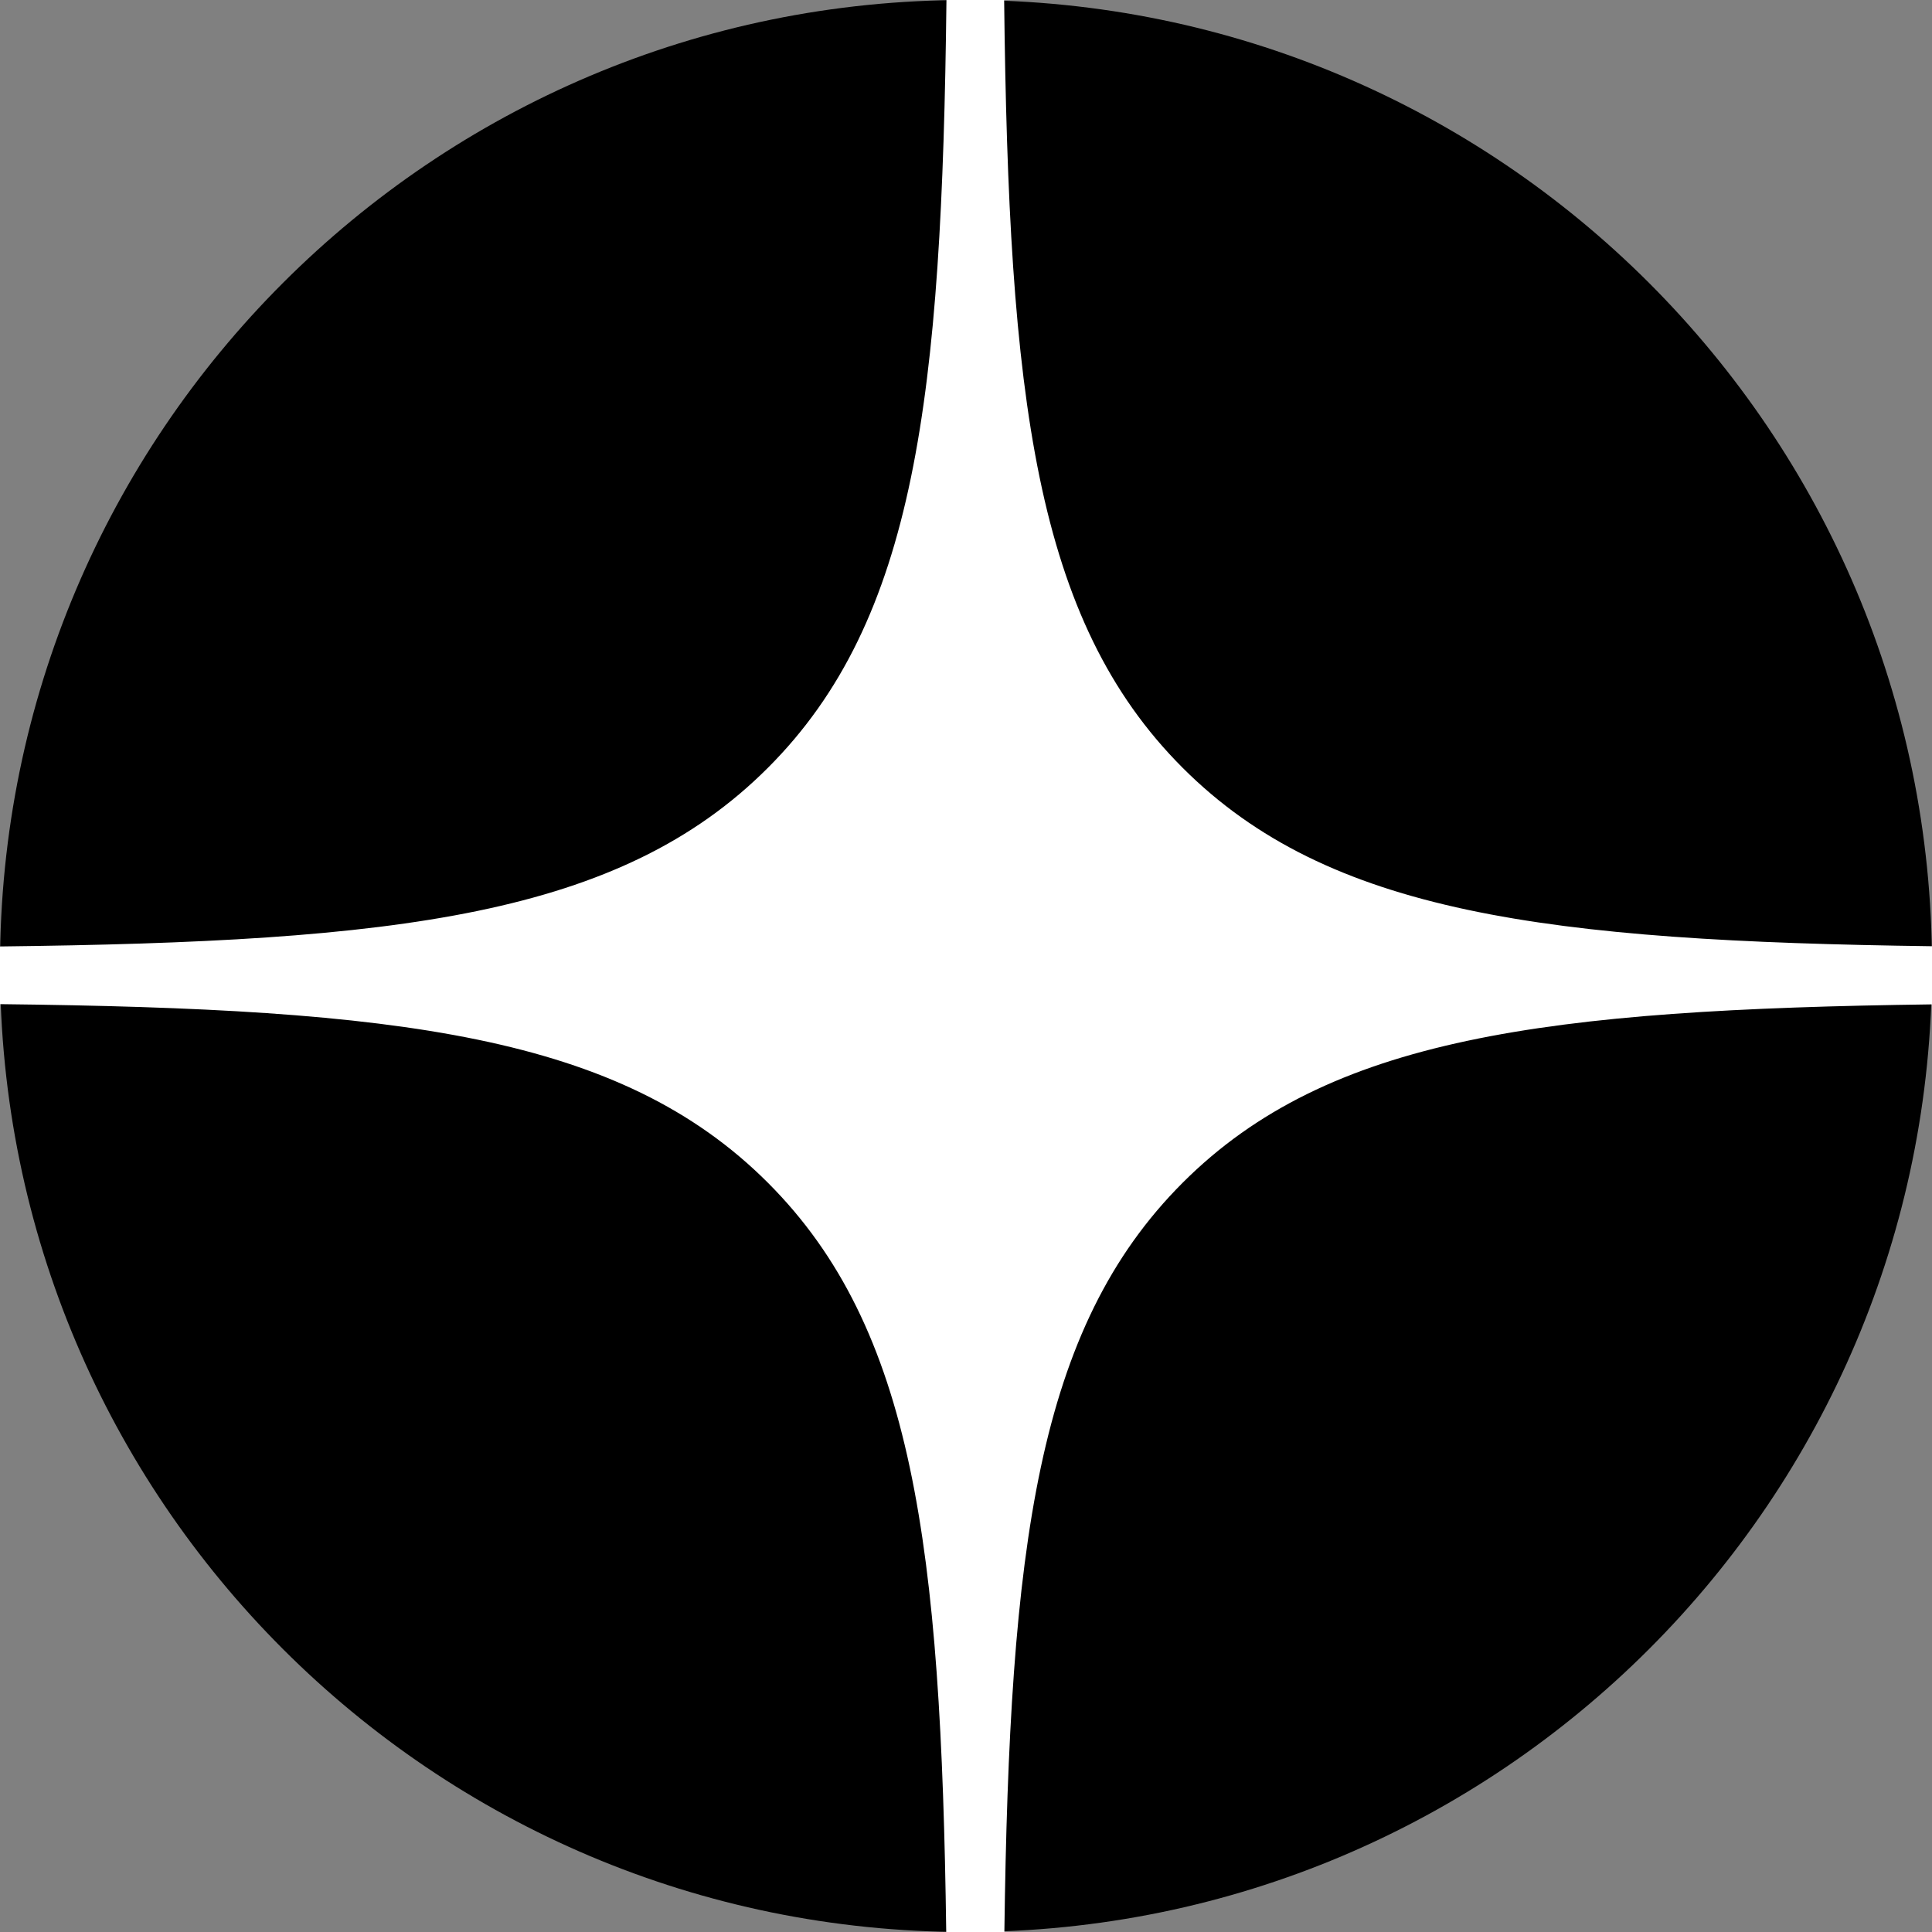
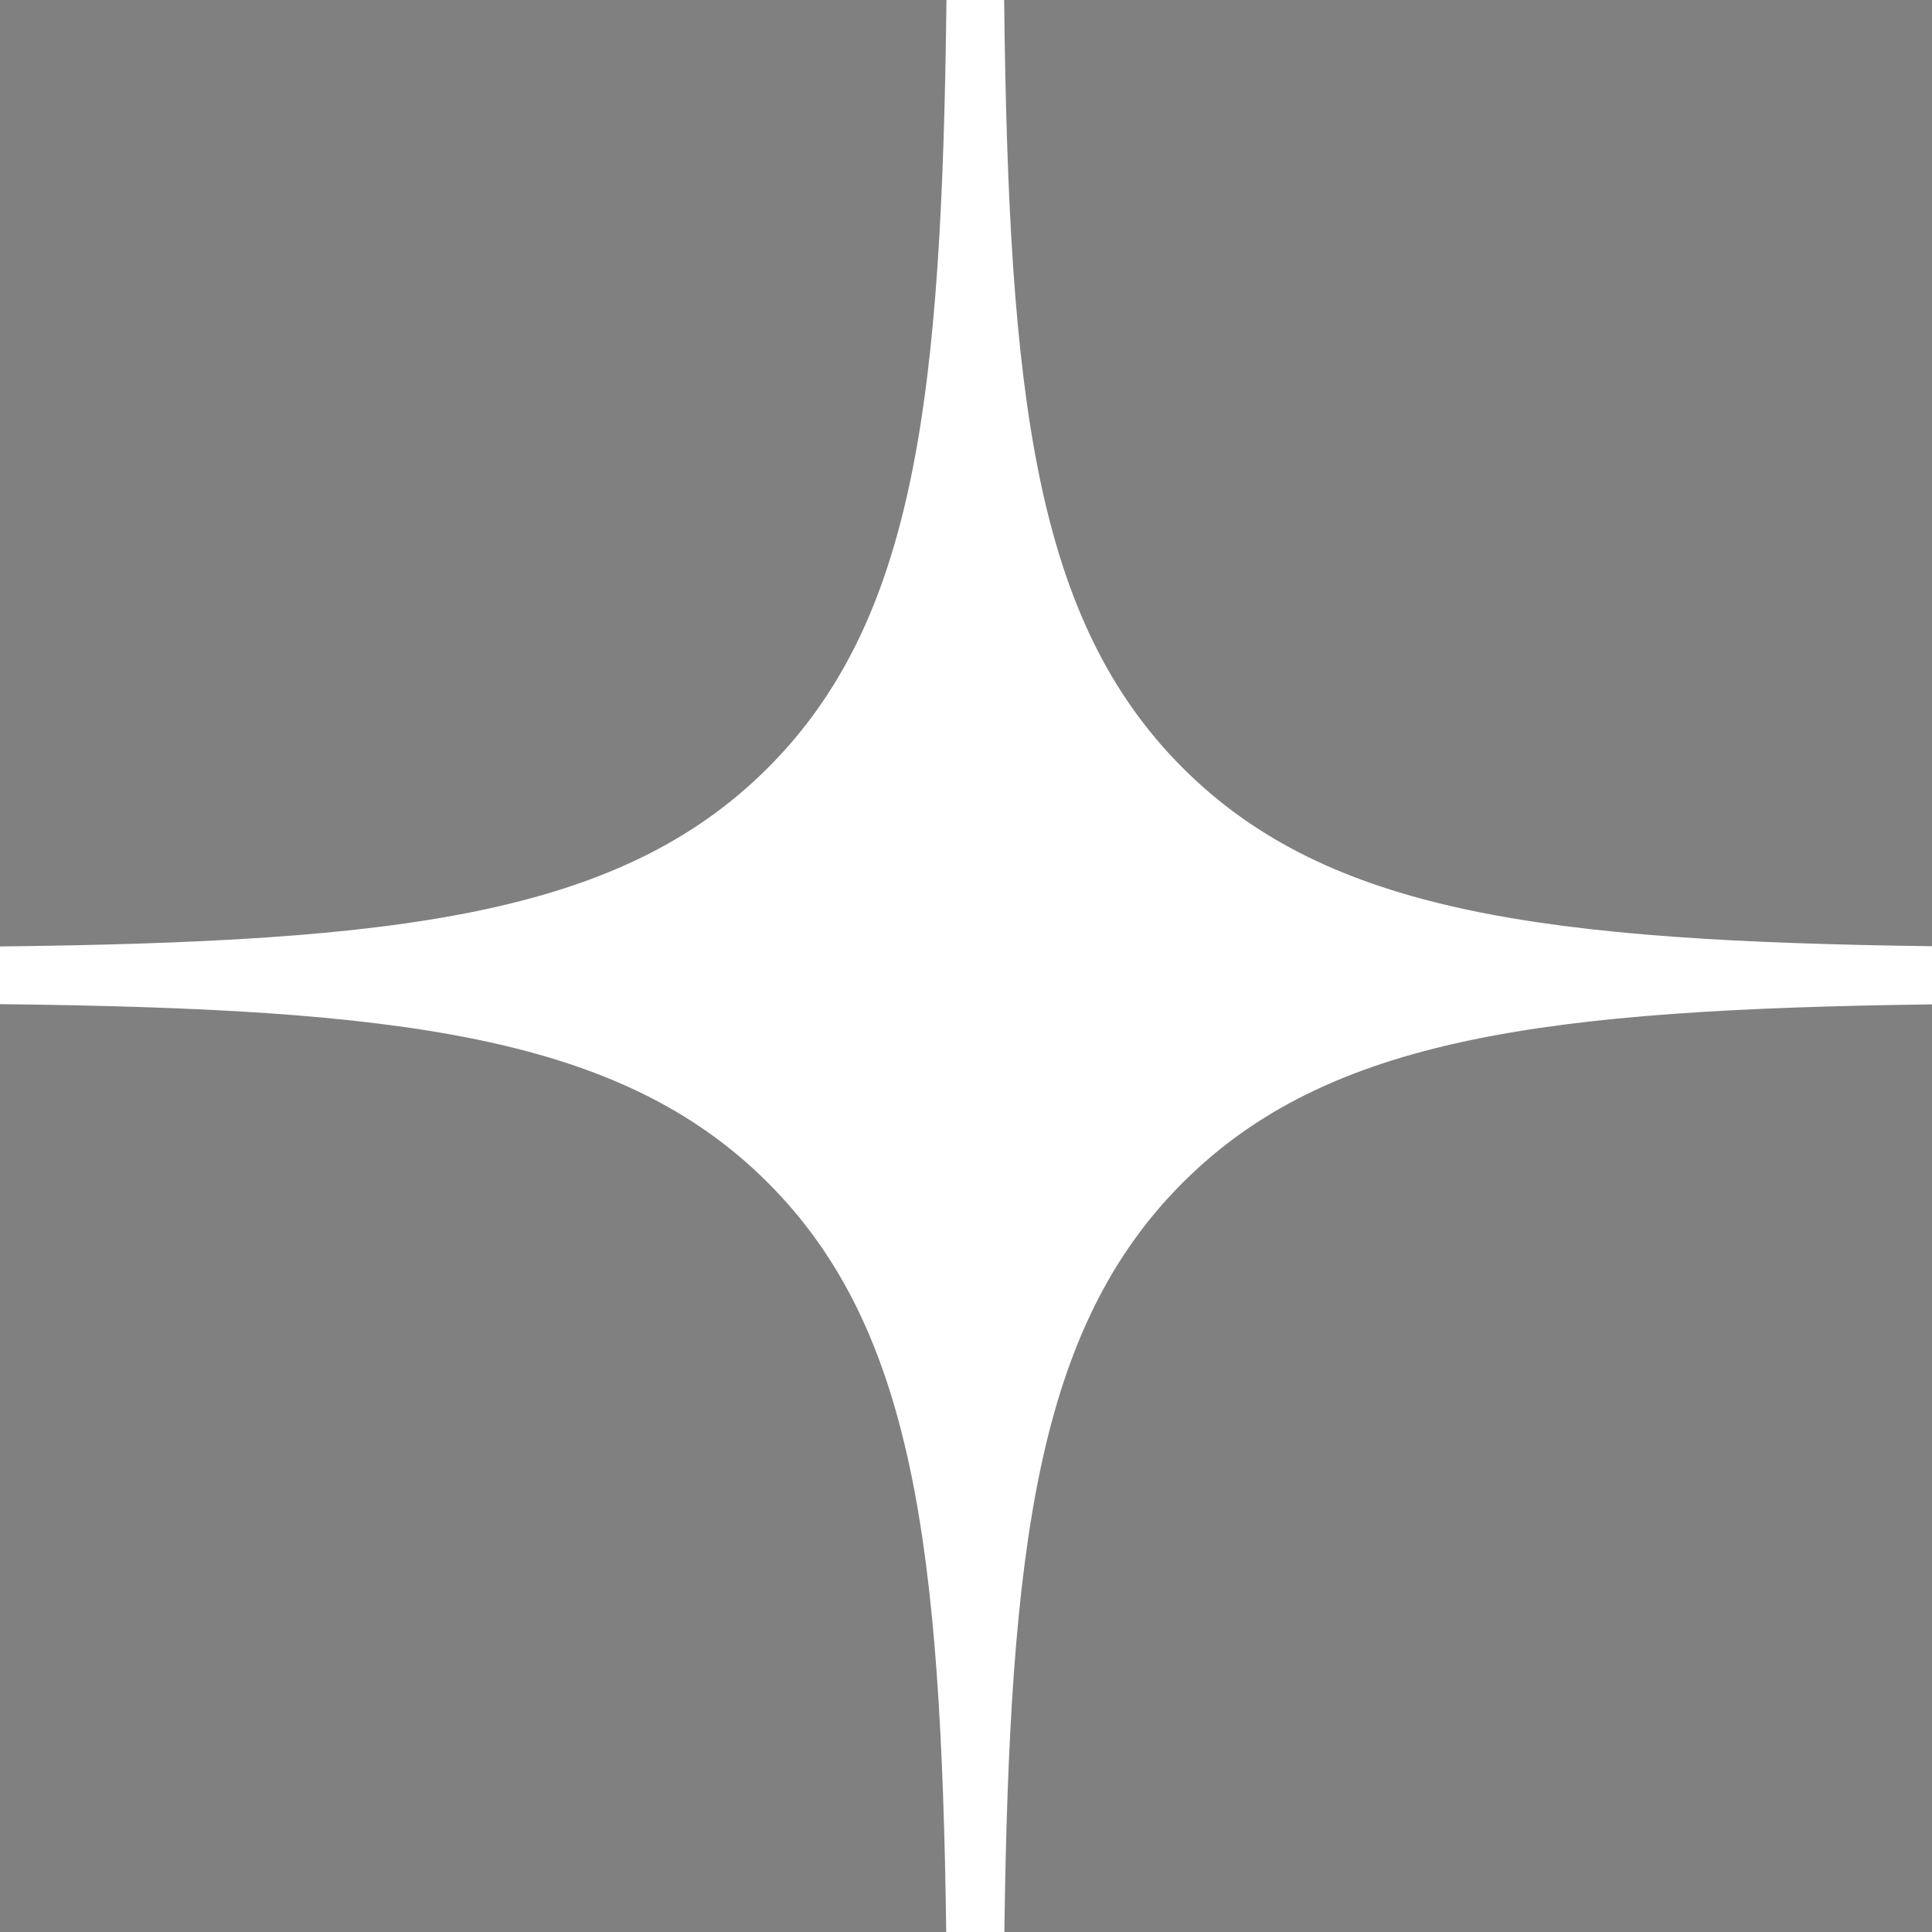
<svg xmlns="http://www.w3.org/2000/svg" width="43" height="43" viewBox="0 0 43 43" fill="none">
  <rect x="0" y="0" width="43" height="43" fill="#808080" stroke="none" />
-   <path d="M0 21.5C0 9.626 9.626 0 21.5 0C33.374 0 43 9.626 43 21.5C43 33.374 33.374 43 21.5 43C9.626 43 0 33.374 0 21.5Z" fill="black" />
  <path fill-rule="evenodd" clip-rule="evenodd" d="M21.065 0C20.963 8.845 20.385 13.796 17.09 17.09C13.796 20.385 8.845 20.963 0 21.065V22.349C8.845 22.45 13.796 23.029 17.09 26.323C20.333 29.566 20.945 34.413 21.06 43H22.354C22.469 34.413 23.08 29.566 26.323 26.323C29.566 23.08 34.413 22.469 43 22.354V21.06C34.413 20.945 29.566 20.333 26.323 17.09C23.029 13.796 22.45 8.845 22.349 0H21.065Z" fill="white" />
</svg>